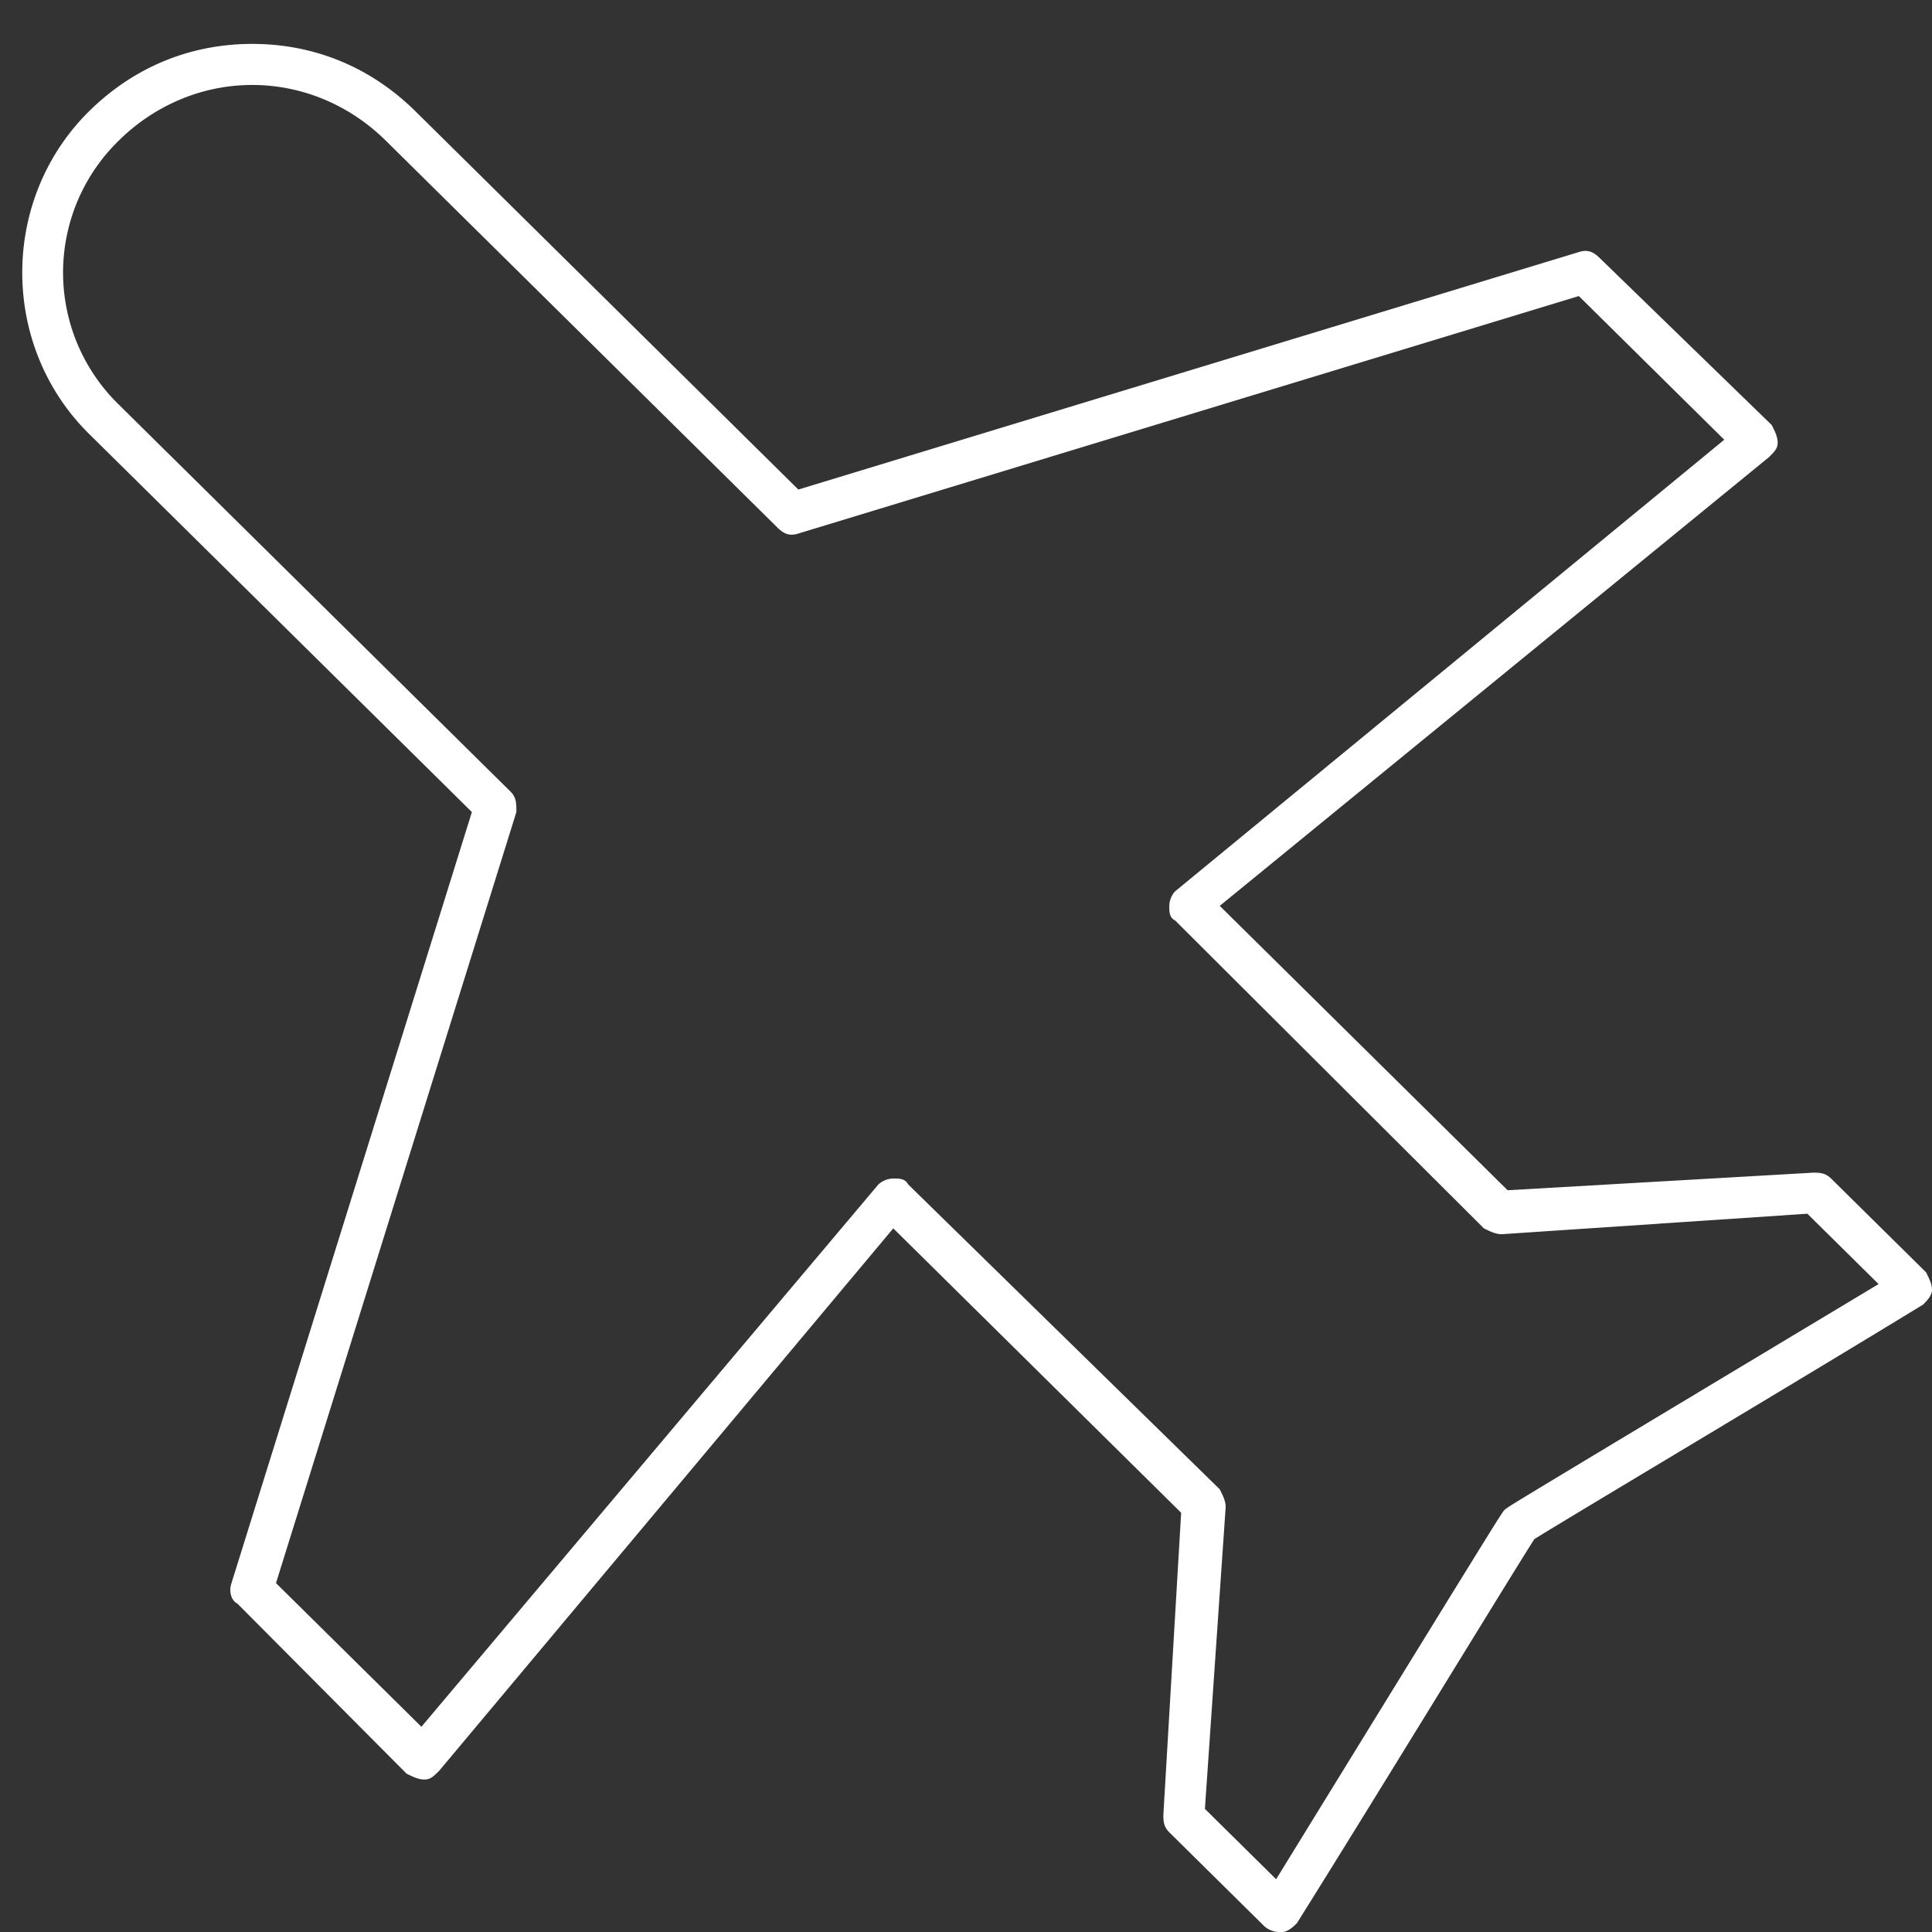
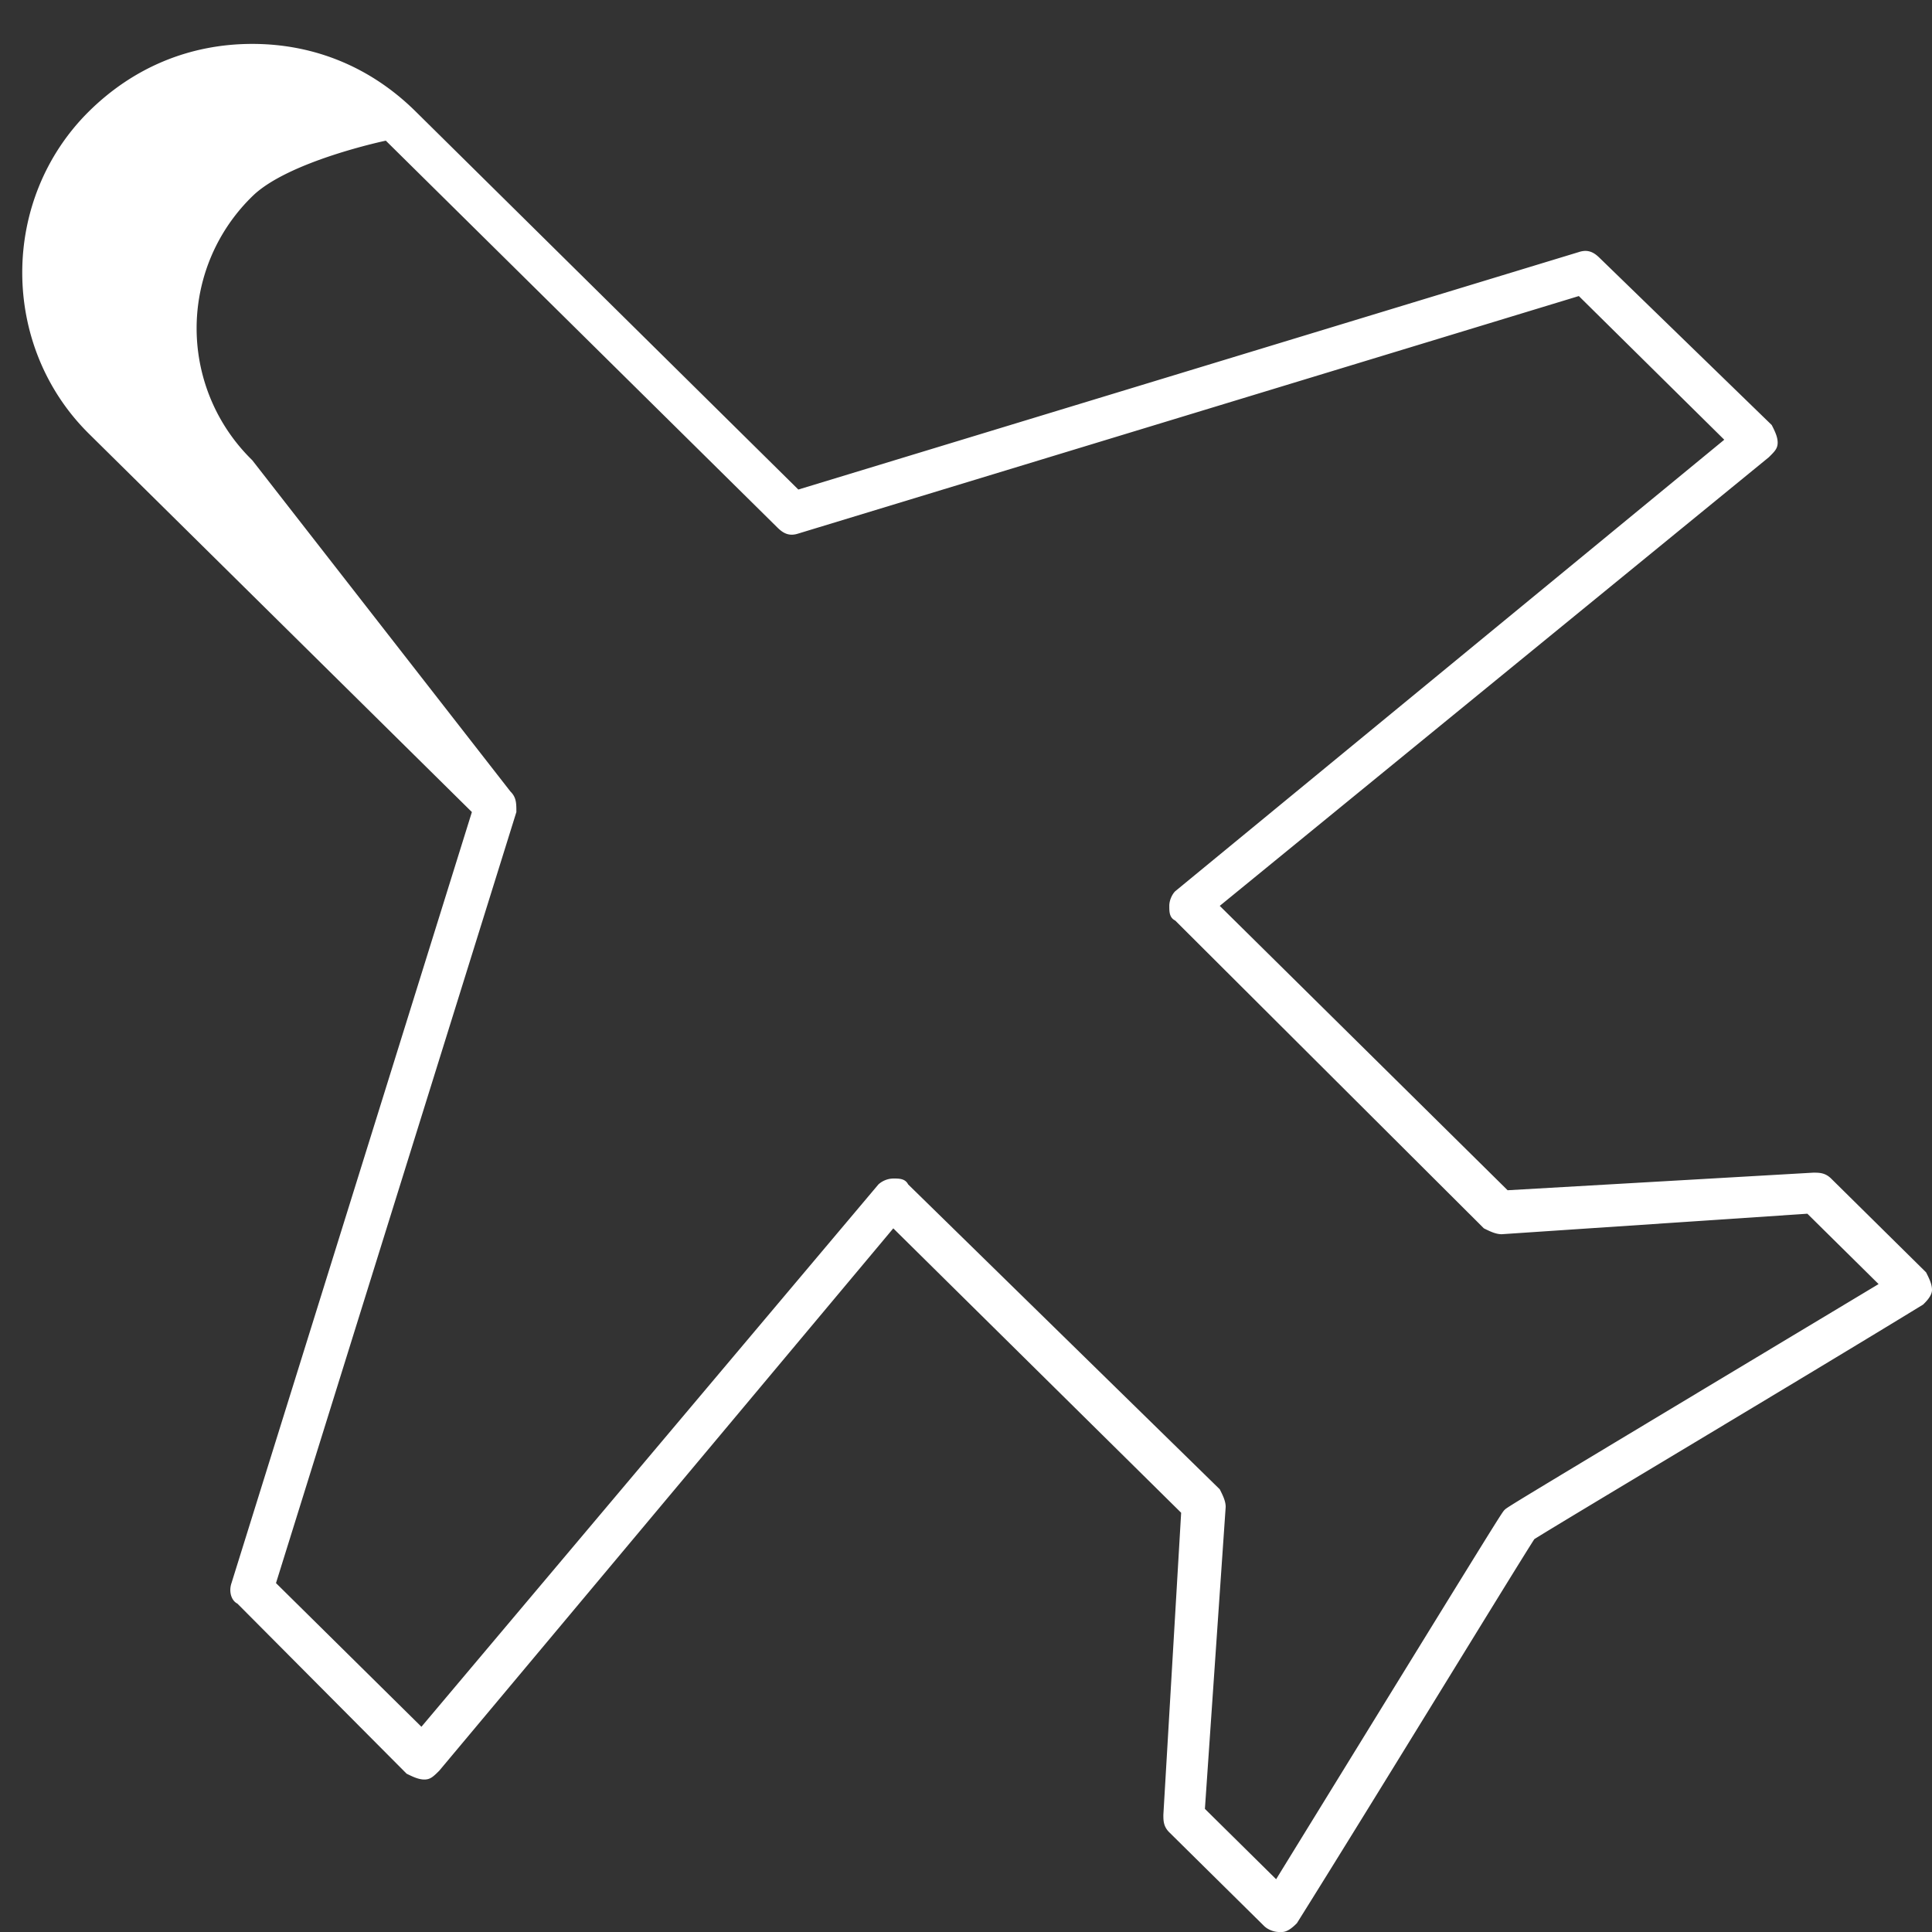
<svg xmlns="http://www.w3.org/2000/svg" width="88" height="88">
  <rect width="100%" height="100%" fill="#333333" stroke="none" />
-   <path fill="#FFF" fill-rule="evenodd" d="M58.261 88c-.27 0-.54-.134-.676-.267L53.26 83.46c-.27-.267-.27-.535-.27-.802l.81-13.754L40.688 55.95 20.006 80.655c-.27.267-.405.4-.676.4-.27 0-.54-.133-.81-.266l-7.706-7.746c-.27-.133-.405-.534-.27-.934l10.95-35.121L4.054 19.76C0 15.755 0 9.078 4.055 5.07 6.083 3.068 8.651 2 11.49 2c2.839 0 5.407 1.068 7.435 3.071l17.438 17.227 35.551-10.817c.406-.133.676 0 .946.267l7.84 7.612c.136.267.27.534.27.801 0 .268-.134.401-.405.668L55.558 41.261 68.67 54.214l13.923-.801c.27 0 .54 0 .811.267l4.326 4.273c.135.267.27.535.27.802s-.27.534-.406.667c-5.677 3.472-16.22 9.749-17.708 10.684-.946 1.469-7.3 11.885-10.814 17.493-.135.134-.405.401-.676.401h-.135zm-3.38-5.609l3.245 3.205C68.399 68.904 68.399 68.904 68.535 68.77c.135-.133.135-.133 17.032-10.282l-3.244-3.205-13.924.934c-.27 0-.54-.133-.81-.267L53.53 41.93c-.27-.134-.27-.401-.27-.668s.135-.534.27-.668l25.008-20.565-6.624-6.544-35.551 10.817c-.406.134-.676 0-.947-.267L17.573 6.407C15.951 4.804 13.788 3.87 11.49 3.87s-4.46.934-6.083 2.537a8.391 8.391 0 0 0 0 12.018L23.25 36.053c.27.267.27.534.27.935l-10.949 35.12 6.624 6.544 20.817-24.705a1.04 1.04 0 0 1 .676-.267c.27 0 .54 0 .676.267l14.194 13.888c.135.267.27.535.27.802l-.946 13.754z" />
+   <path fill="#FFF" fill-rule="evenodd" d="M58.261 88c-.27 0-.54-.134-.676-.267L53.26 83.46c-.27-.267-.27-.535-.27-.802l.81-13.754L40.688 55.95 20.006 80.655c-.27.267-.405.4-.676.4-.27 0-.54-.133-.81-.266l-7.706-7.746c-.27-.133-.405-.534-.27-.934l10.95-35.121L4.054 19.76C0 15.755 0 9.078 4.055 5.07 6.083 3.068 8.651 2 11.49 2c2.839 0 5.407 1.068 7.435 3.071l17.438 17.227 35.551-10.817c.406-.133.676 0 .946.267l7.84 7.612c.136.267.27.534.27.801 0 .268-.134.401-.405.668L55.558 41.261 68.67 54.214l13.923-.801c.27 0 .54 0 .811.267l4.326 4.273c.135.267.27.535.27.802s-.27.534-.406.667c-5.677 3.472-16.22 9.749-17.708 10.684-.946 1.469-7.3 11.885-10.814 17.493-.135.134-.405.401-.676.401h-.135zm-3.38-5.609l3.245 3.205C68.399 68.904 68.399 68.904 68.535 68.77c.135-.133.135-.133 17.032-10.282l-3.244-3.205-13.924.934c-.27 0-.54-.133-.81-.267L53.53 41.93c-.27-.134-.27-.401-.27-.668s.135-.534.27-.668l25.008-20.565-6.624-6.544-35.551 10.817c-.406.134-.676 0-.947-.267L17.573 6.407s-4.46.934-6.083 2.537a8.391 8.391 0 0 0 0 12.018L23.25 36.053c.27.267.27.534.27.935l-10.949 35.12 6.624 6.544 20.817-24.705a1.04 1.04 0 0 1 .676-.267c.27 0 .54 0 .676.267l14.194 13.888c.135.267.27.535.27.802l-.946 13.754z" />
</svg>